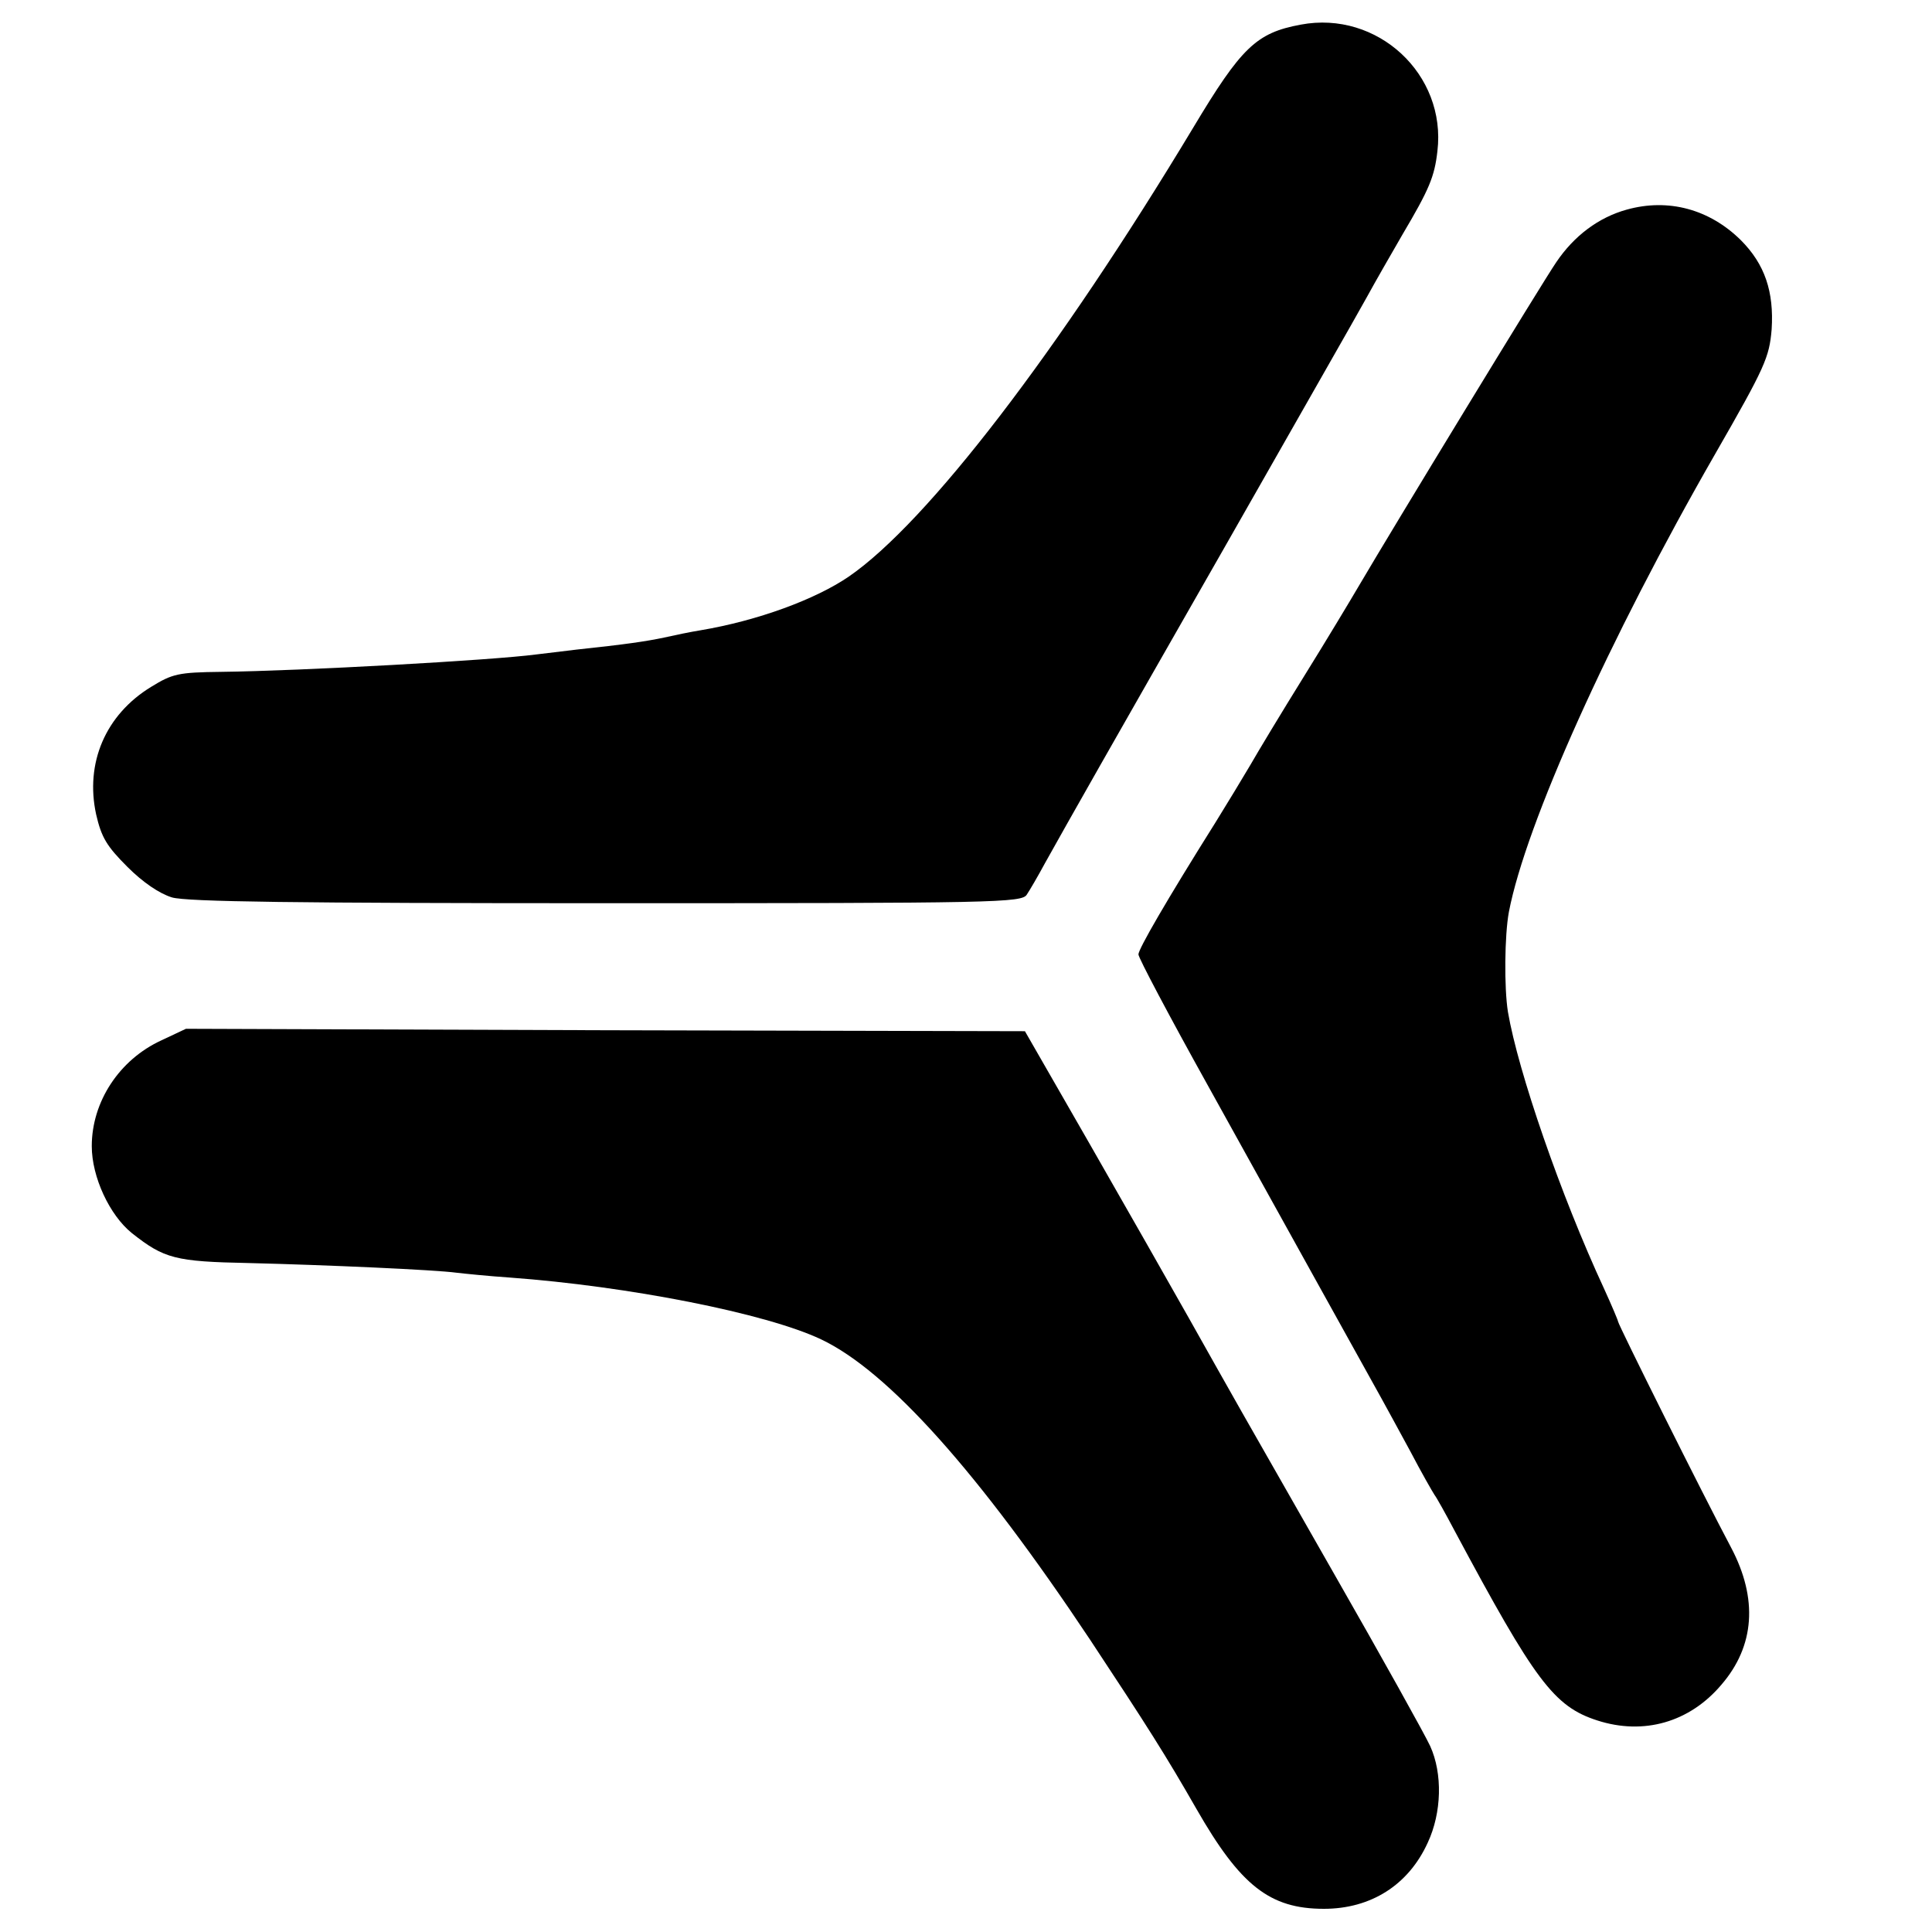
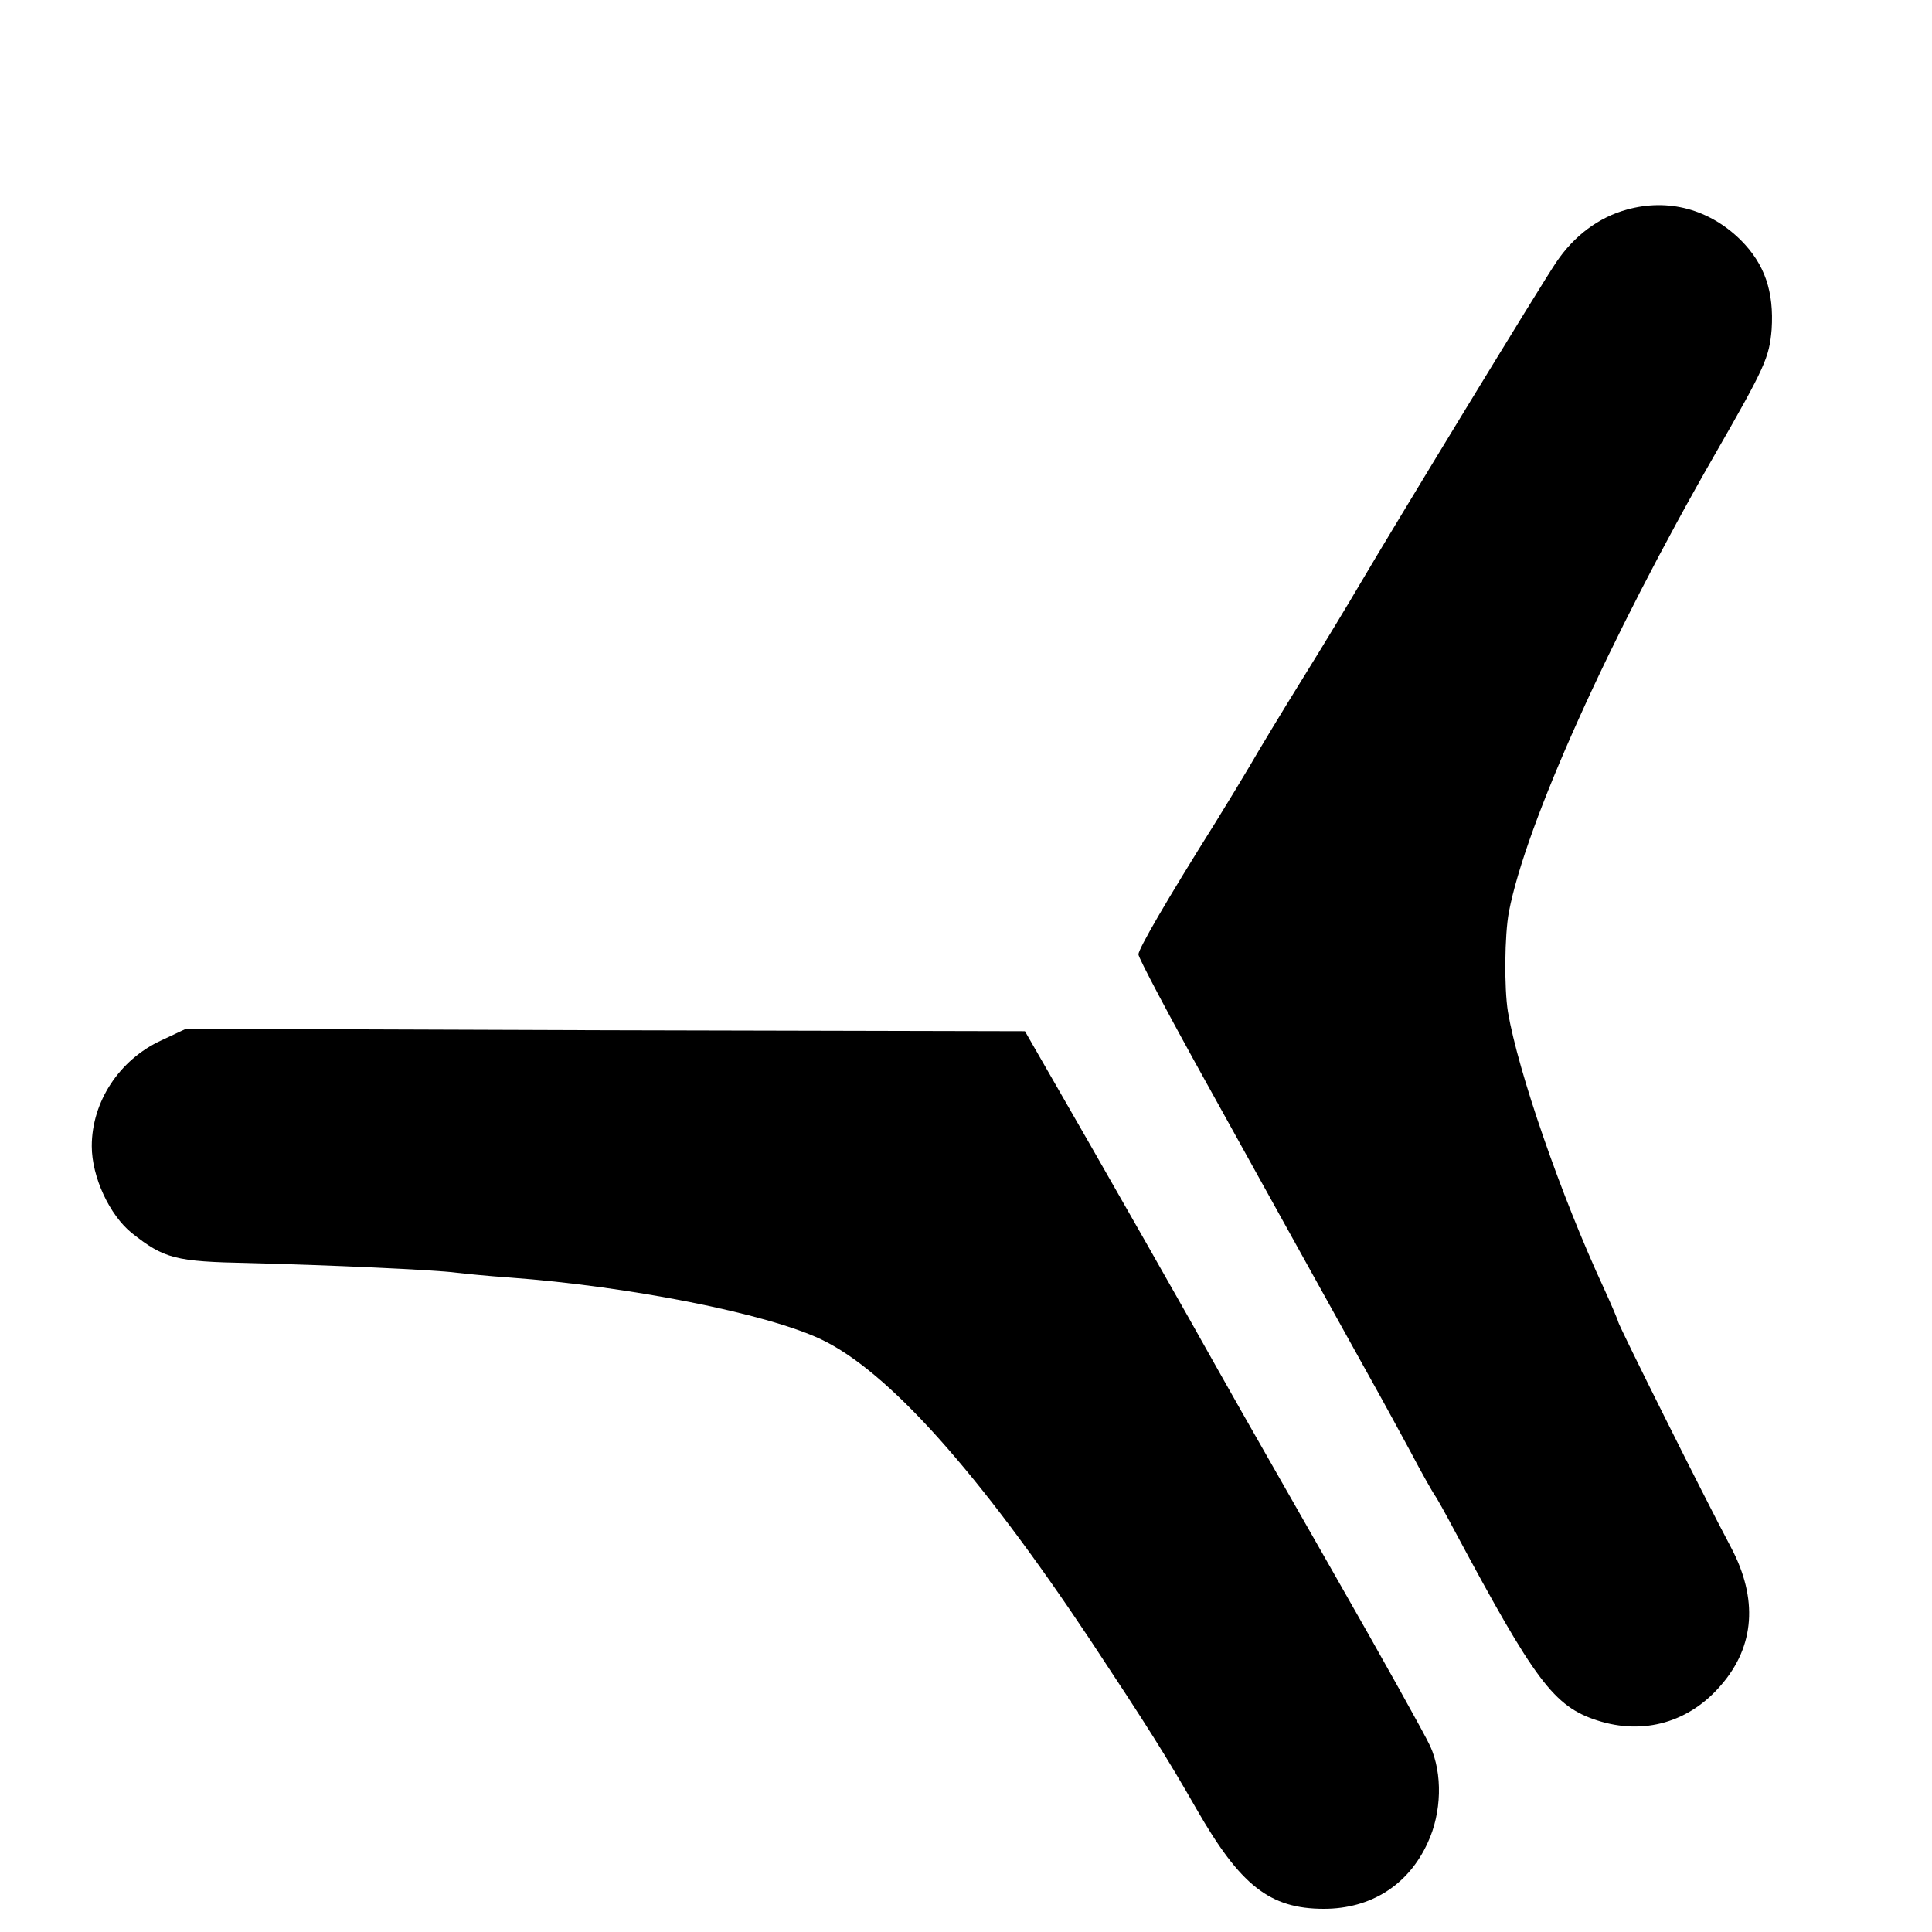
<svg xmlns="http://www.w3.org/2000/svg" version="1.0" width="400pt" height="400pt" viewBox="0 0 400 400" preserveAspectRatio="xMidYMid meet">
  <g transform="translate(0,400) scale(0.1,-0.1)" fill="#000000" stroke="none">
-     <path d="M2693 3949 c-92 -17 -123 -47 -223 -214 -278 -462 -550 -817 -713 -929 -69 -47 -188 -91 -307 -111 -19 -3 -53 -10 -75 -15 -38 -8 -79 -14 -182 -25 -27 -3 -64 -8 -83 -10 -91 -12 -486 -34 -652 -36 -89 -1 -101 -4 -145 -31 -95 -58 -137 -158 -114 -264 11 -48 22 -66 65 -109 32 -32 66 -55 92 -63 31 -9 255 -12 900 -12 808 0 860 1 870 18 6 9 23 38 37 64 53 95 125 222 377 663 141 248 272 477 290 510 18 33 52 92 74 130 55 93 66 119 72 172 19 159 -124 292 -283 262z" />
    <path d="M3368 3566 c-58 -16 -109 -54 -146 -109 -27 -39 -340 -553 -408 -669 -17 -29 -68 -114 -114 -188 -46 -74 -96 -157 -112 -185 -16 -27 -48 -80 -71 -117 -103 -164 -160 -263 -160 -274 0 -7 64 -128 143 -270 136 -245 323 -583 360 -649 9 -16 36 -66 60 -110 23 -44 46 -84 50 -90 4 -5 23 -39 42 -75 166 -310 205 -363 295 -392 96 -31 191 -4 257 74 69 80 76 178 20 284 -58 109 -234 462 -234 468 0 2 -13 33 -29 68 -90 194 -178 450 -199 573 -8 50 -7 159 2 207 35 182 207 565 427 948 104 181 112 200 117 258 5 78 -14 135 -64 185 -65 64 -150 87 -236 63z" />
    <path d="M334 1846 c-87 -40 -144 -127 -144 -219 0 -64 37 -143 83 -180 67 -53 90 -59 242 -62 162 -4 386 -14 430 -20 17 -2 66 -7 110 -10 246 -18 531 -74 645 -128 139 -66 326 -275 557 -622 119 -180 157 -240 220 -350 91 -159 152 -207 264 -207 97 0 175 49 215 137 29 62 31 143 5 200 -10 22 -99 182 -198 355 -205 359 -206 361 -301 530 -39 69 -131 231 -205 360 l-135 235 -868 2 -869 3 -51 -24z" />
  </g>
</svg>